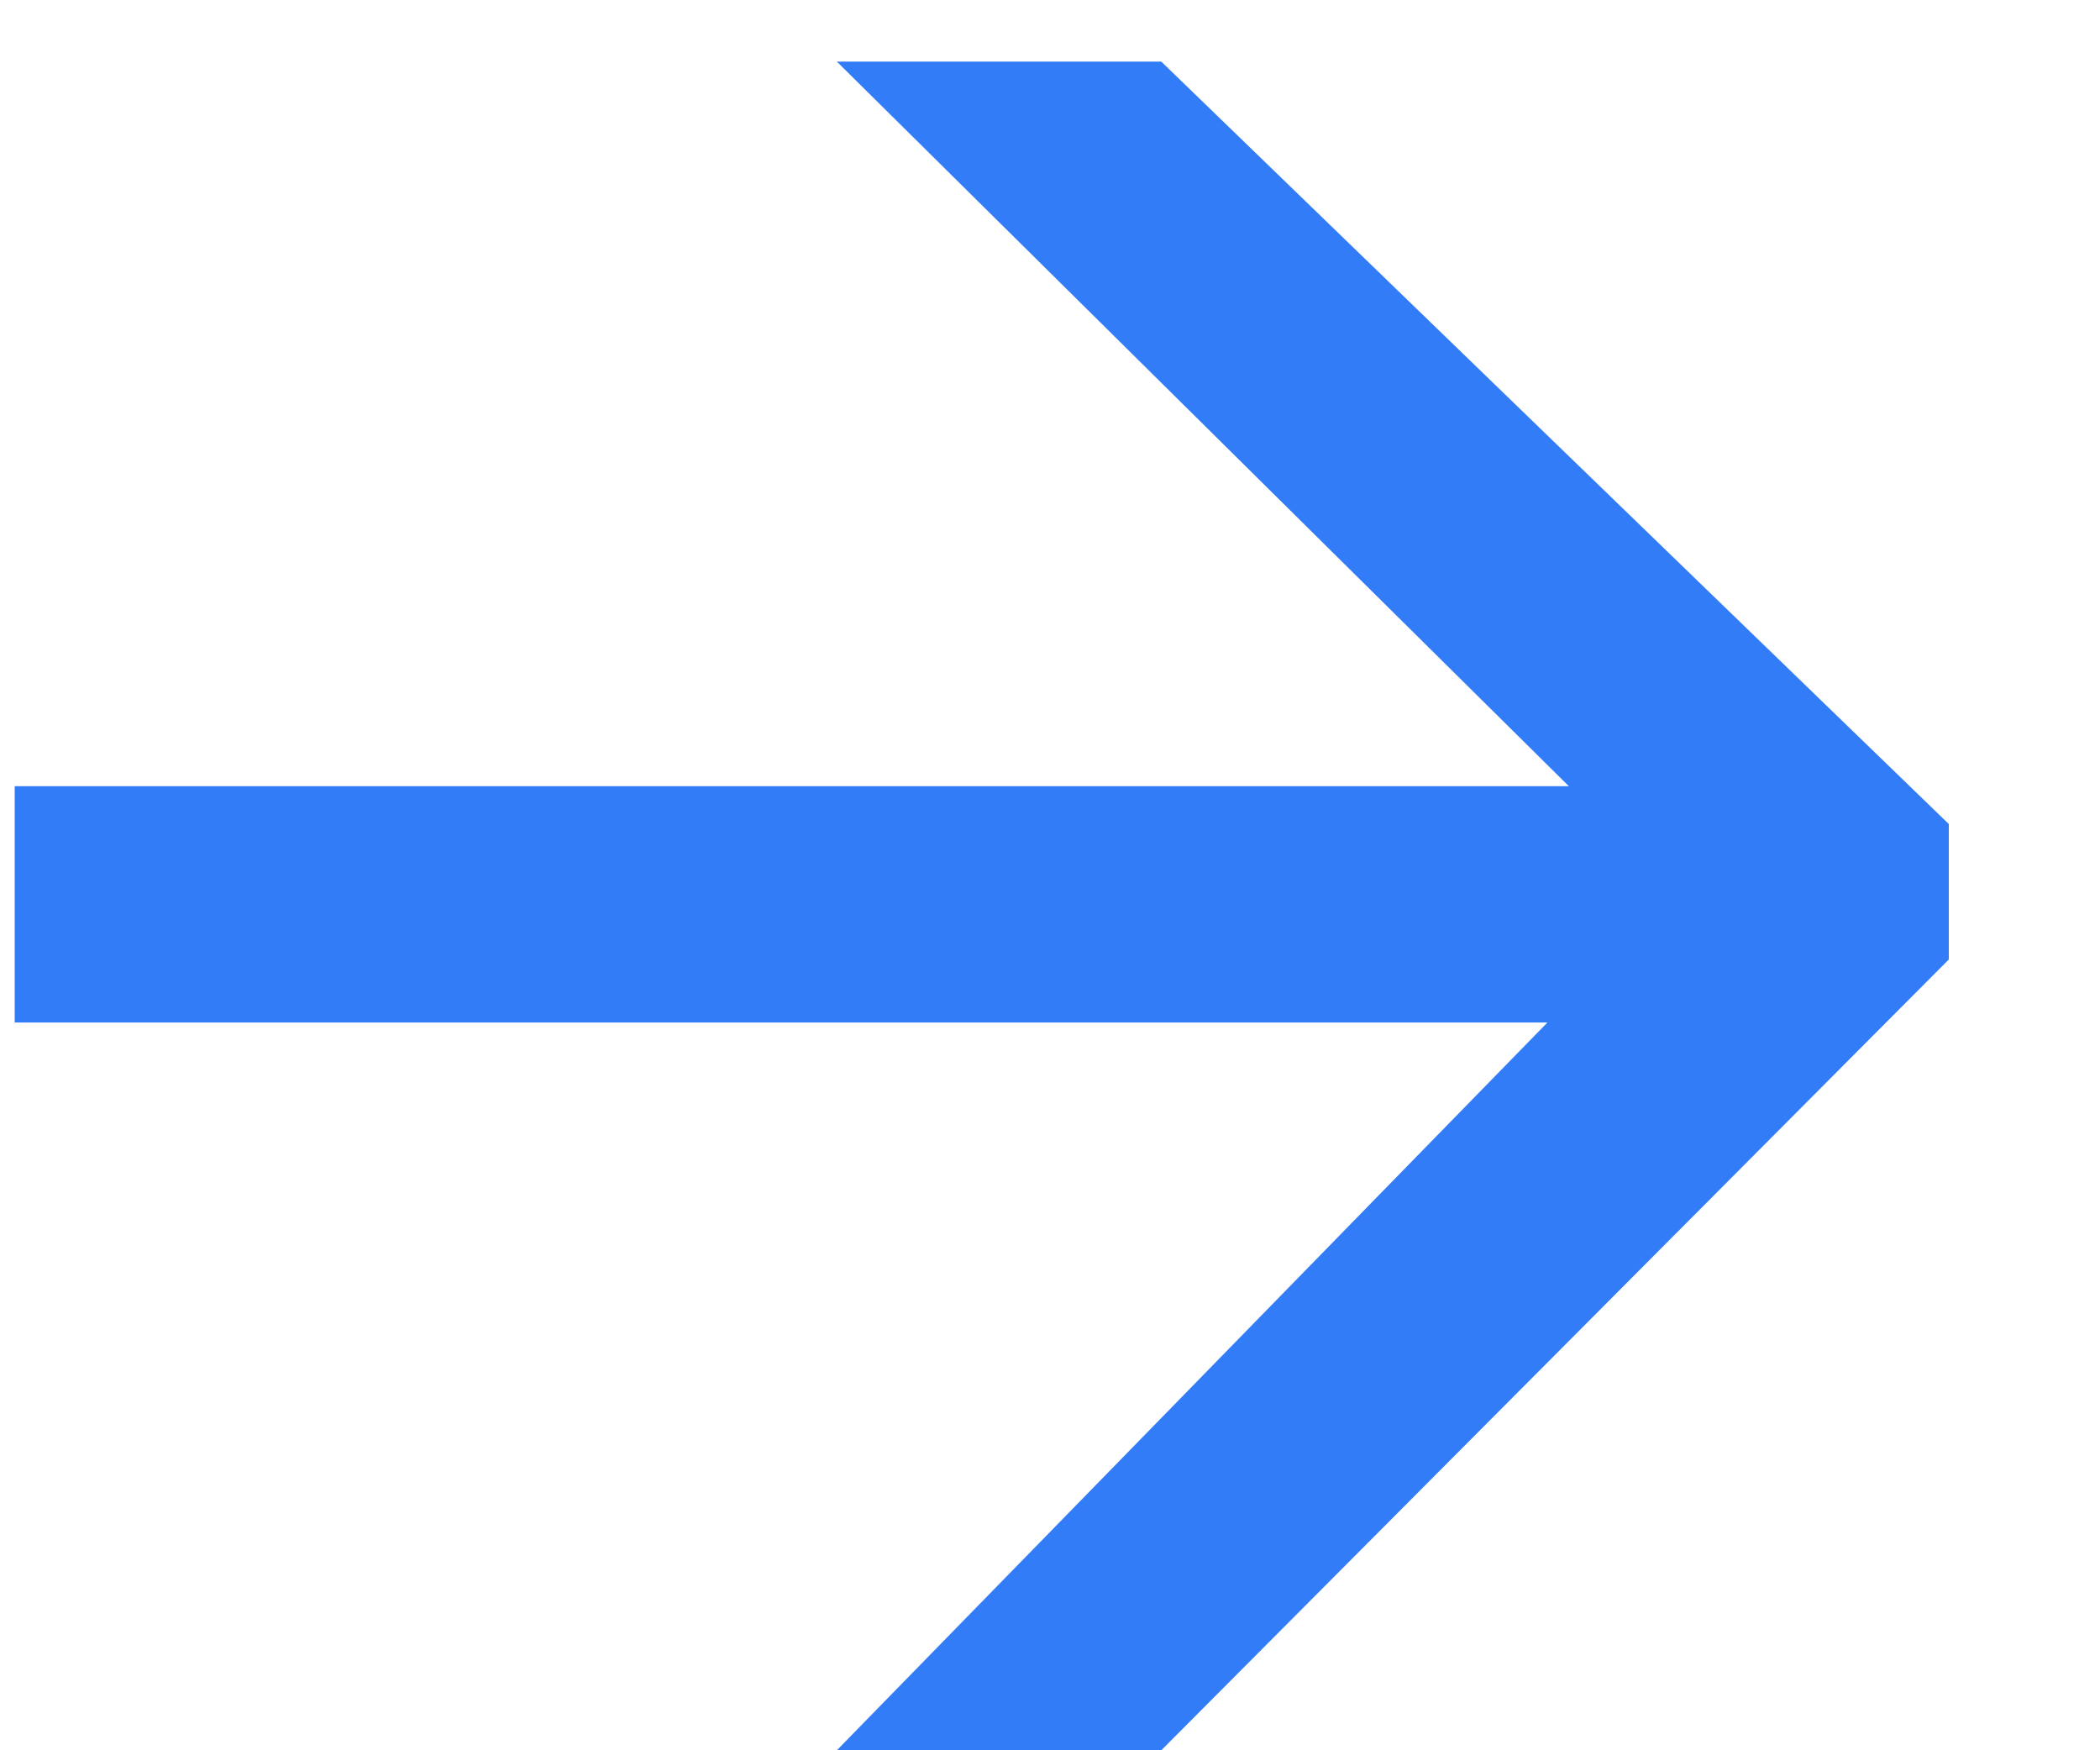
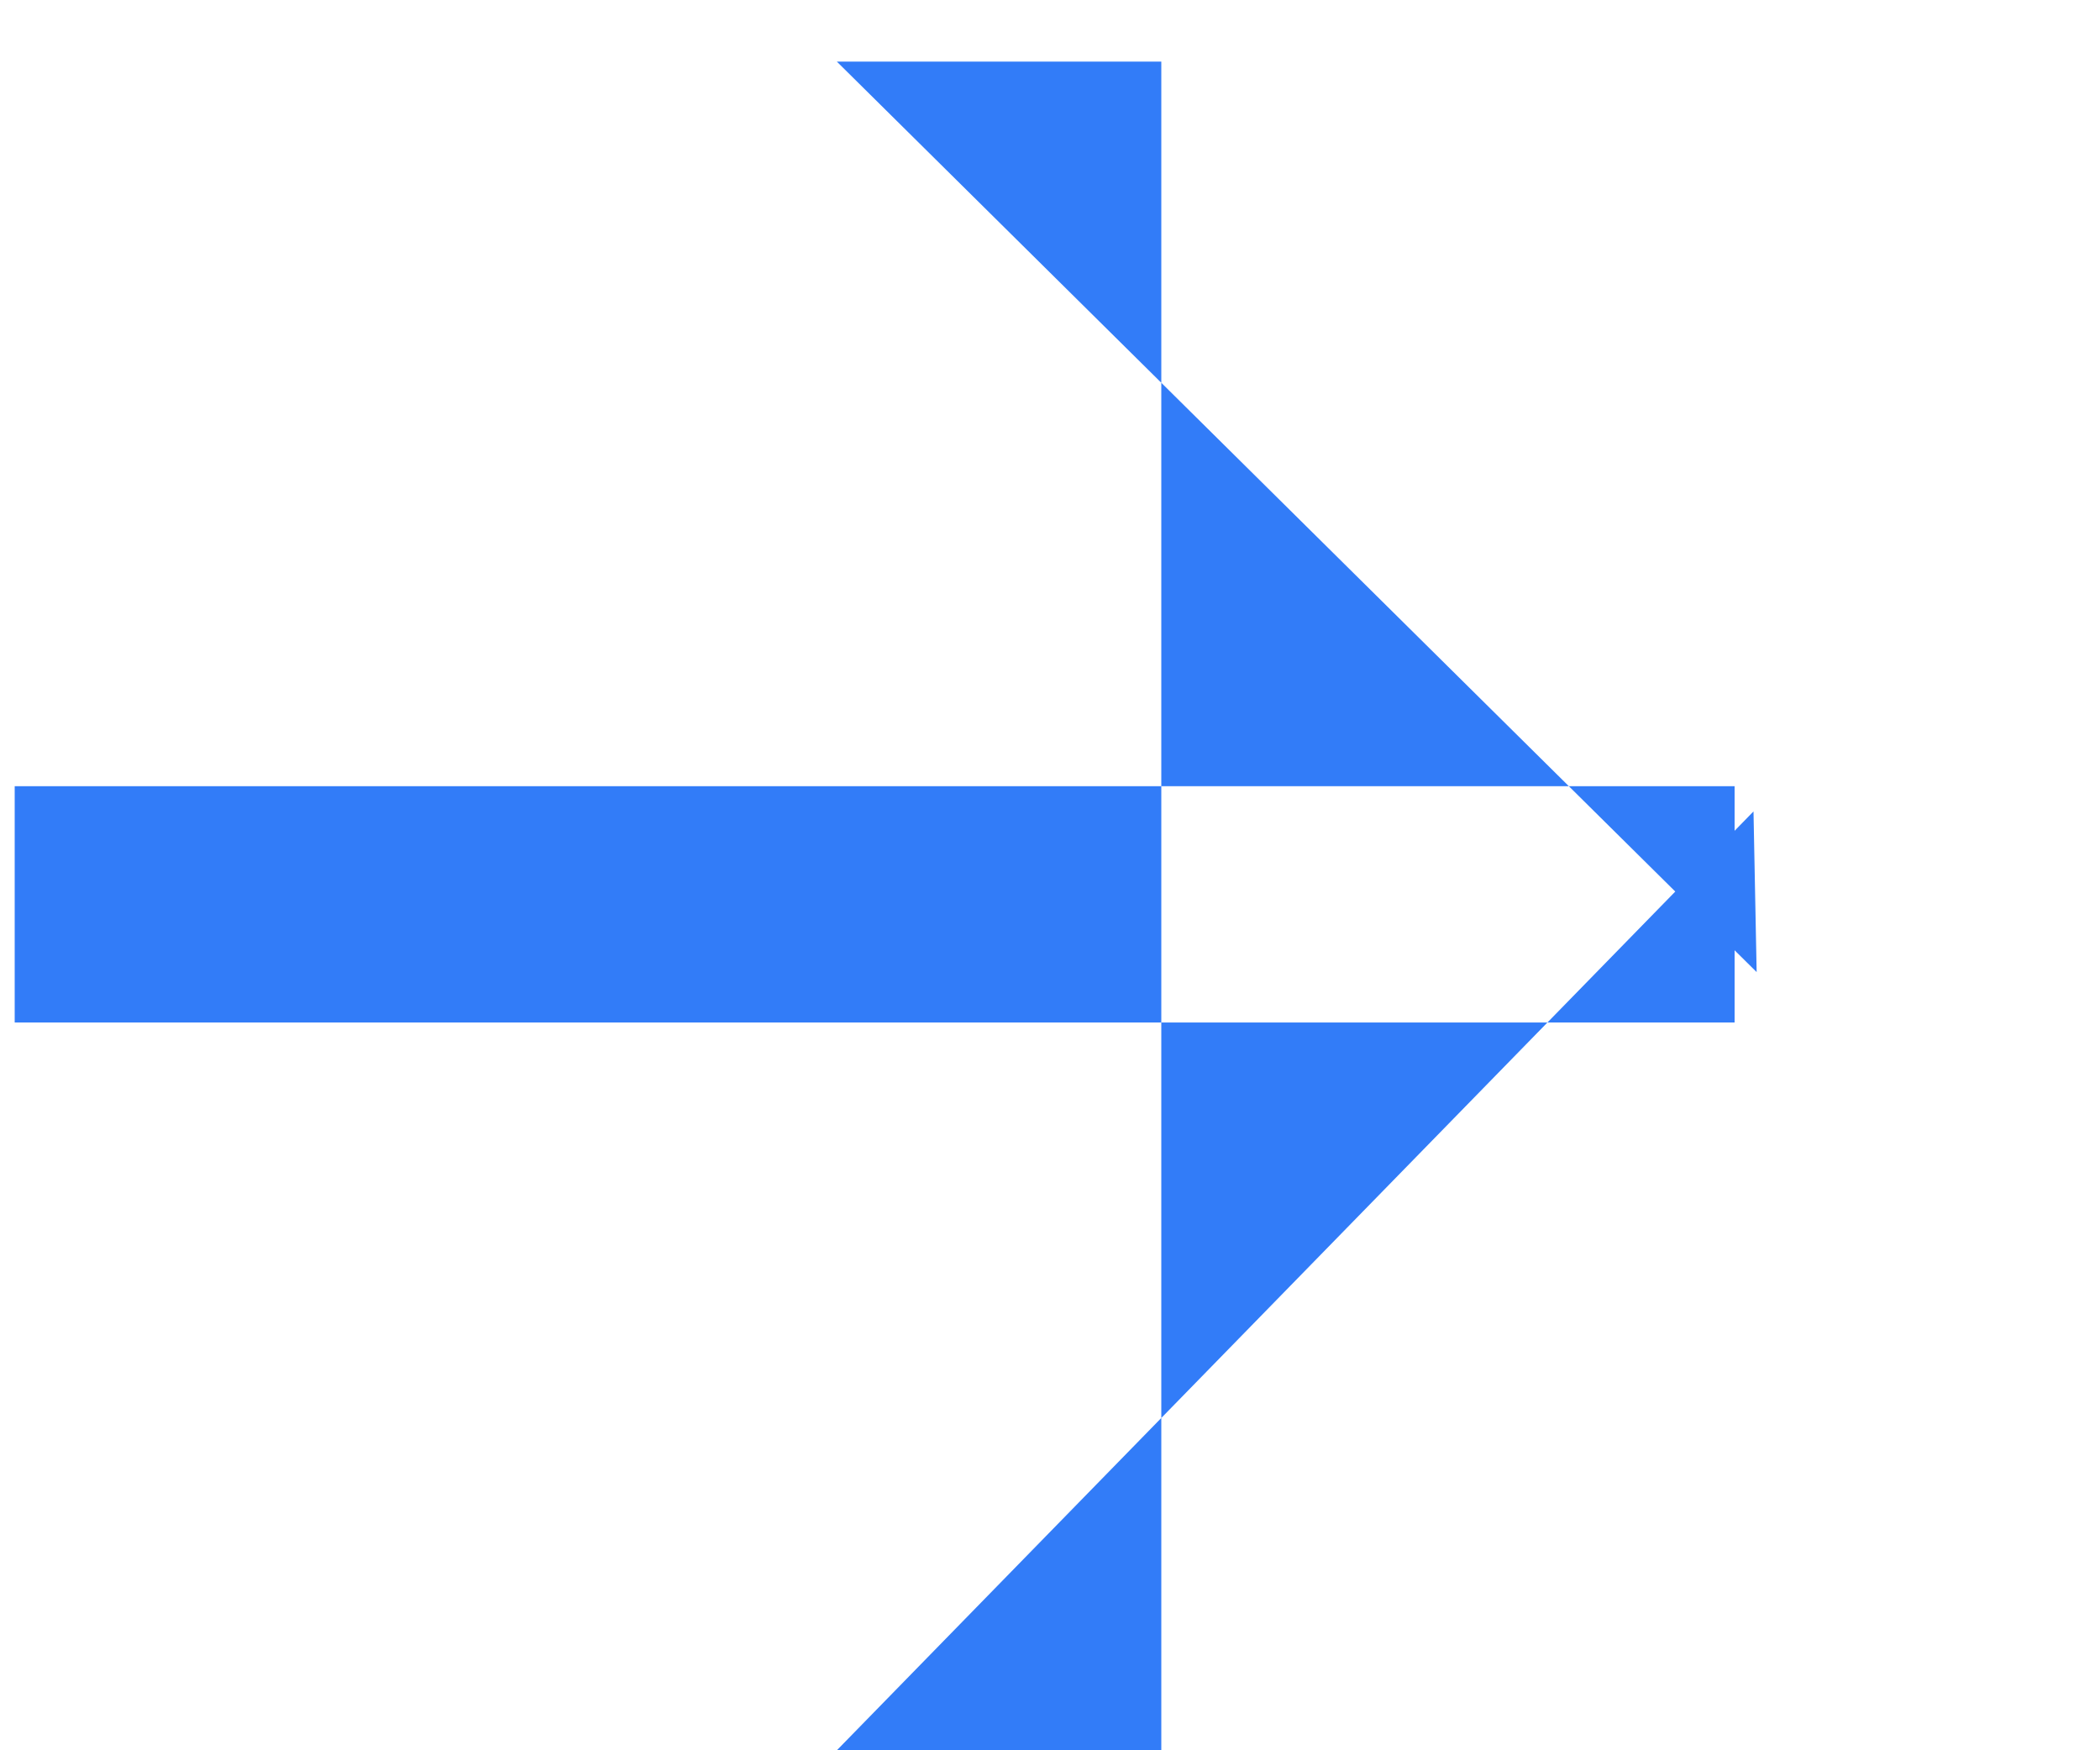
<svg xmlns="http://www.w3.org/2000/svg" width="12" height="10">
-   <path d="m4.782 10 5.238-5.364.018.918L4.782.352h1.854l4.5 4.356v.774L6.636 10H4.782ZM.084 5.842v-1.35h9.828v1.35H.084Z" fill="#327CF8" fill-rule="nonzero" />
+   <path d="m4.782 10 5.238-5.364.018.918L4.782.352h1.854v.774L6.636 10H4.782ZM.084 5.842v-1.35h9.828v1.35H.084Z" fill="#327CF8" fill-rule="nonzero" />
</svg>